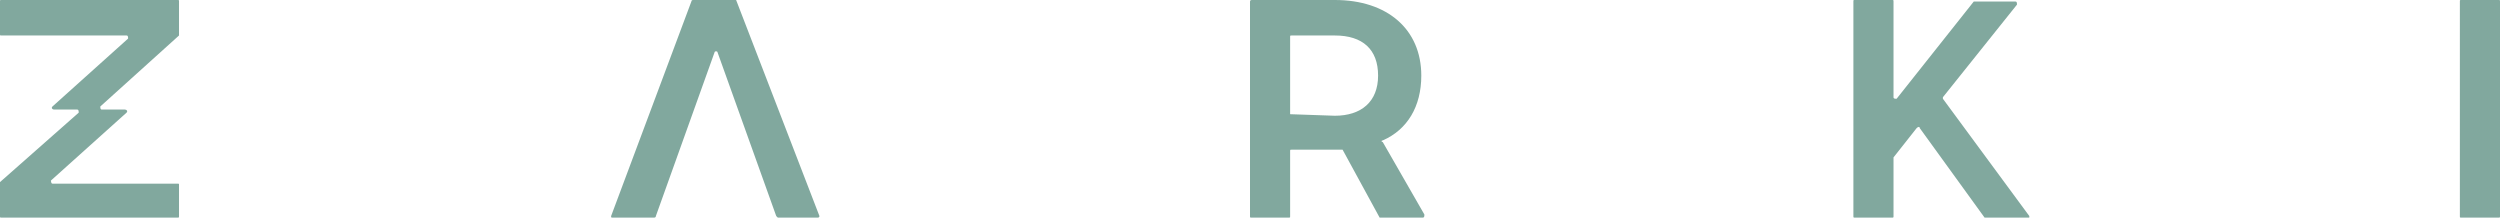
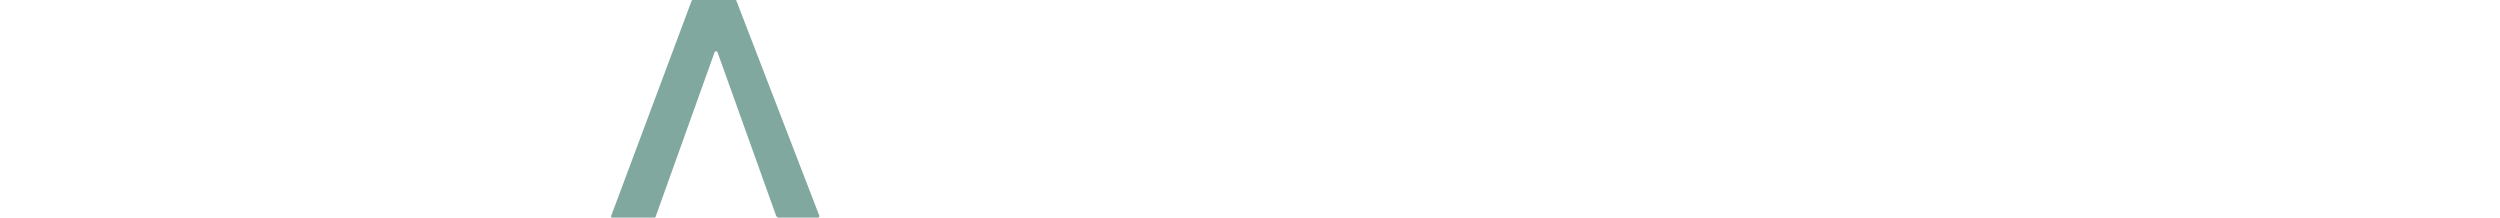
<svg xmlns="http://www.w3.org/2000/svg" version="1.1" id="Layer_1" x="0px" y="0px" width="162px" height="14.1px" viewBox="0 0 162 14.1" style="enable-background:new 0 0 162 14.1;" xml:space="preserve">
  <style type="text/css">
	.st0{fill:#81A89E;}
</style>
-   <path class="st0" d="M89.4,14.1L89.4,14.1L87,9.7c-0.2,0-0.3,0-0.5,0h-2.8c-0.1,0-0.1,0-0.1,0.1V14c0,0.1,0,0.1-0.1,0.1h-2.4  c-0.1,0-0.1,0-0.1-0.1V0.1C81,0,81.1,0,81.1,0h5.4c3.4,0,5.6,1.9,5.6,4.9c0,2-0.9,3.5-2.5,4.2c-0.1,0-0.1,0.1,0,0.1l2.7,4.7  c0,0.1,0,0.2-0.1,0.2S89.4,14.1,89.4,14.1z M83.6,7.4C83.6,7.5,83.6,7.5,83.6,7.4l2.9,0.1c1.7,0,2.8-0.9,2.8-2.6s-1-2.6-2.8-2.6  h-2.8c-0.1,0-0.1,0-0.1,0.1V7.4z" />
-   <path class="st0" d="M128.6,14.1l-4.2-5.8c0-0.1-0.1-0.1-0.2,0l-1.5,1.9c0,0,0,0,0,0.1V14c0,0.1,0,0.1-0.1,0.1h-2.4  c-0.1,0-0.1,0-0.1-0.1V0.1c0-0.1,0-0.1,0.1-0.1h2.4c0.1,0,0.1,0,0.1,0.1v6.2c0,0.1,0.1,0.1,0.2,0.1l5-6.3c0,0,0,0,0.1,0h2.6  c0.1,0,0.1,0.1,0.1,0.2l-4.8,6v0.1l5.6,7.6c0,0.1,0,0.2-0.1,0.2L128.6,14.1C128.7,14.1,128.6,14.1,128.6,14.1z" />
-   <path class="st0" d="M159.4,14V0.1c0-0.1,0-0.1,0.1-0.1h2.4c0.1,0,0.1,0,0.1,0.1V14c0,0.1,0,0.1-0.1,0.1h-2.4  C159.4,14.1,159.4,14.1,159.4,14z" />
-   <path class="st0" d="M3.3,11.7l4.9-4.4c0.1-0.1,0-0.2-0.1-0.2H6.6C6.5,7.1,6.5,7,6.5,6.9l5.1-4.6c0,0,0,0,0-0.1V0.1  c0-0.1,0-0.1-0.1-0.1H0.1C0,0,0,0,0,0.1v2.1c0,0.1,0,0.1,0.1,0.1h8.1c0.1,0,0.1,0.1,0.1,0.2L3.4,6.9C3.3,7,3.4,7.1,3.5,7.1H5  c0.1,0,0.1,0.1,0.1,0.2L0,11.8c0,0,0,0,0,0.1V14c0,0.1,0,0.1,0.1,0.1h11.4c0.1,0,0.1,0,0.1-0.1v-2c0-0.1,0-0.1-0.1-0.1H3.4  C3.3,11.9,3.3,11.7,3.3,11.7z" />
  <path class="st0" d="M47.7,0h-2.8c0,0-0.1,0-0.1,0.1L39.6,14c0,0.1,0,0.1,0.1,0.1h2.7c0,0,0.1,0,0.1-0.1l3.8-10.6  c0-0.1,0.2-0.1,0.2,0L50.3,14l0.1,0.1H53c0.1,0,0.1-0.1,0.1-0.1L47.7,0C47.8,0,47.8,0,47.7,0z" />
</svg>